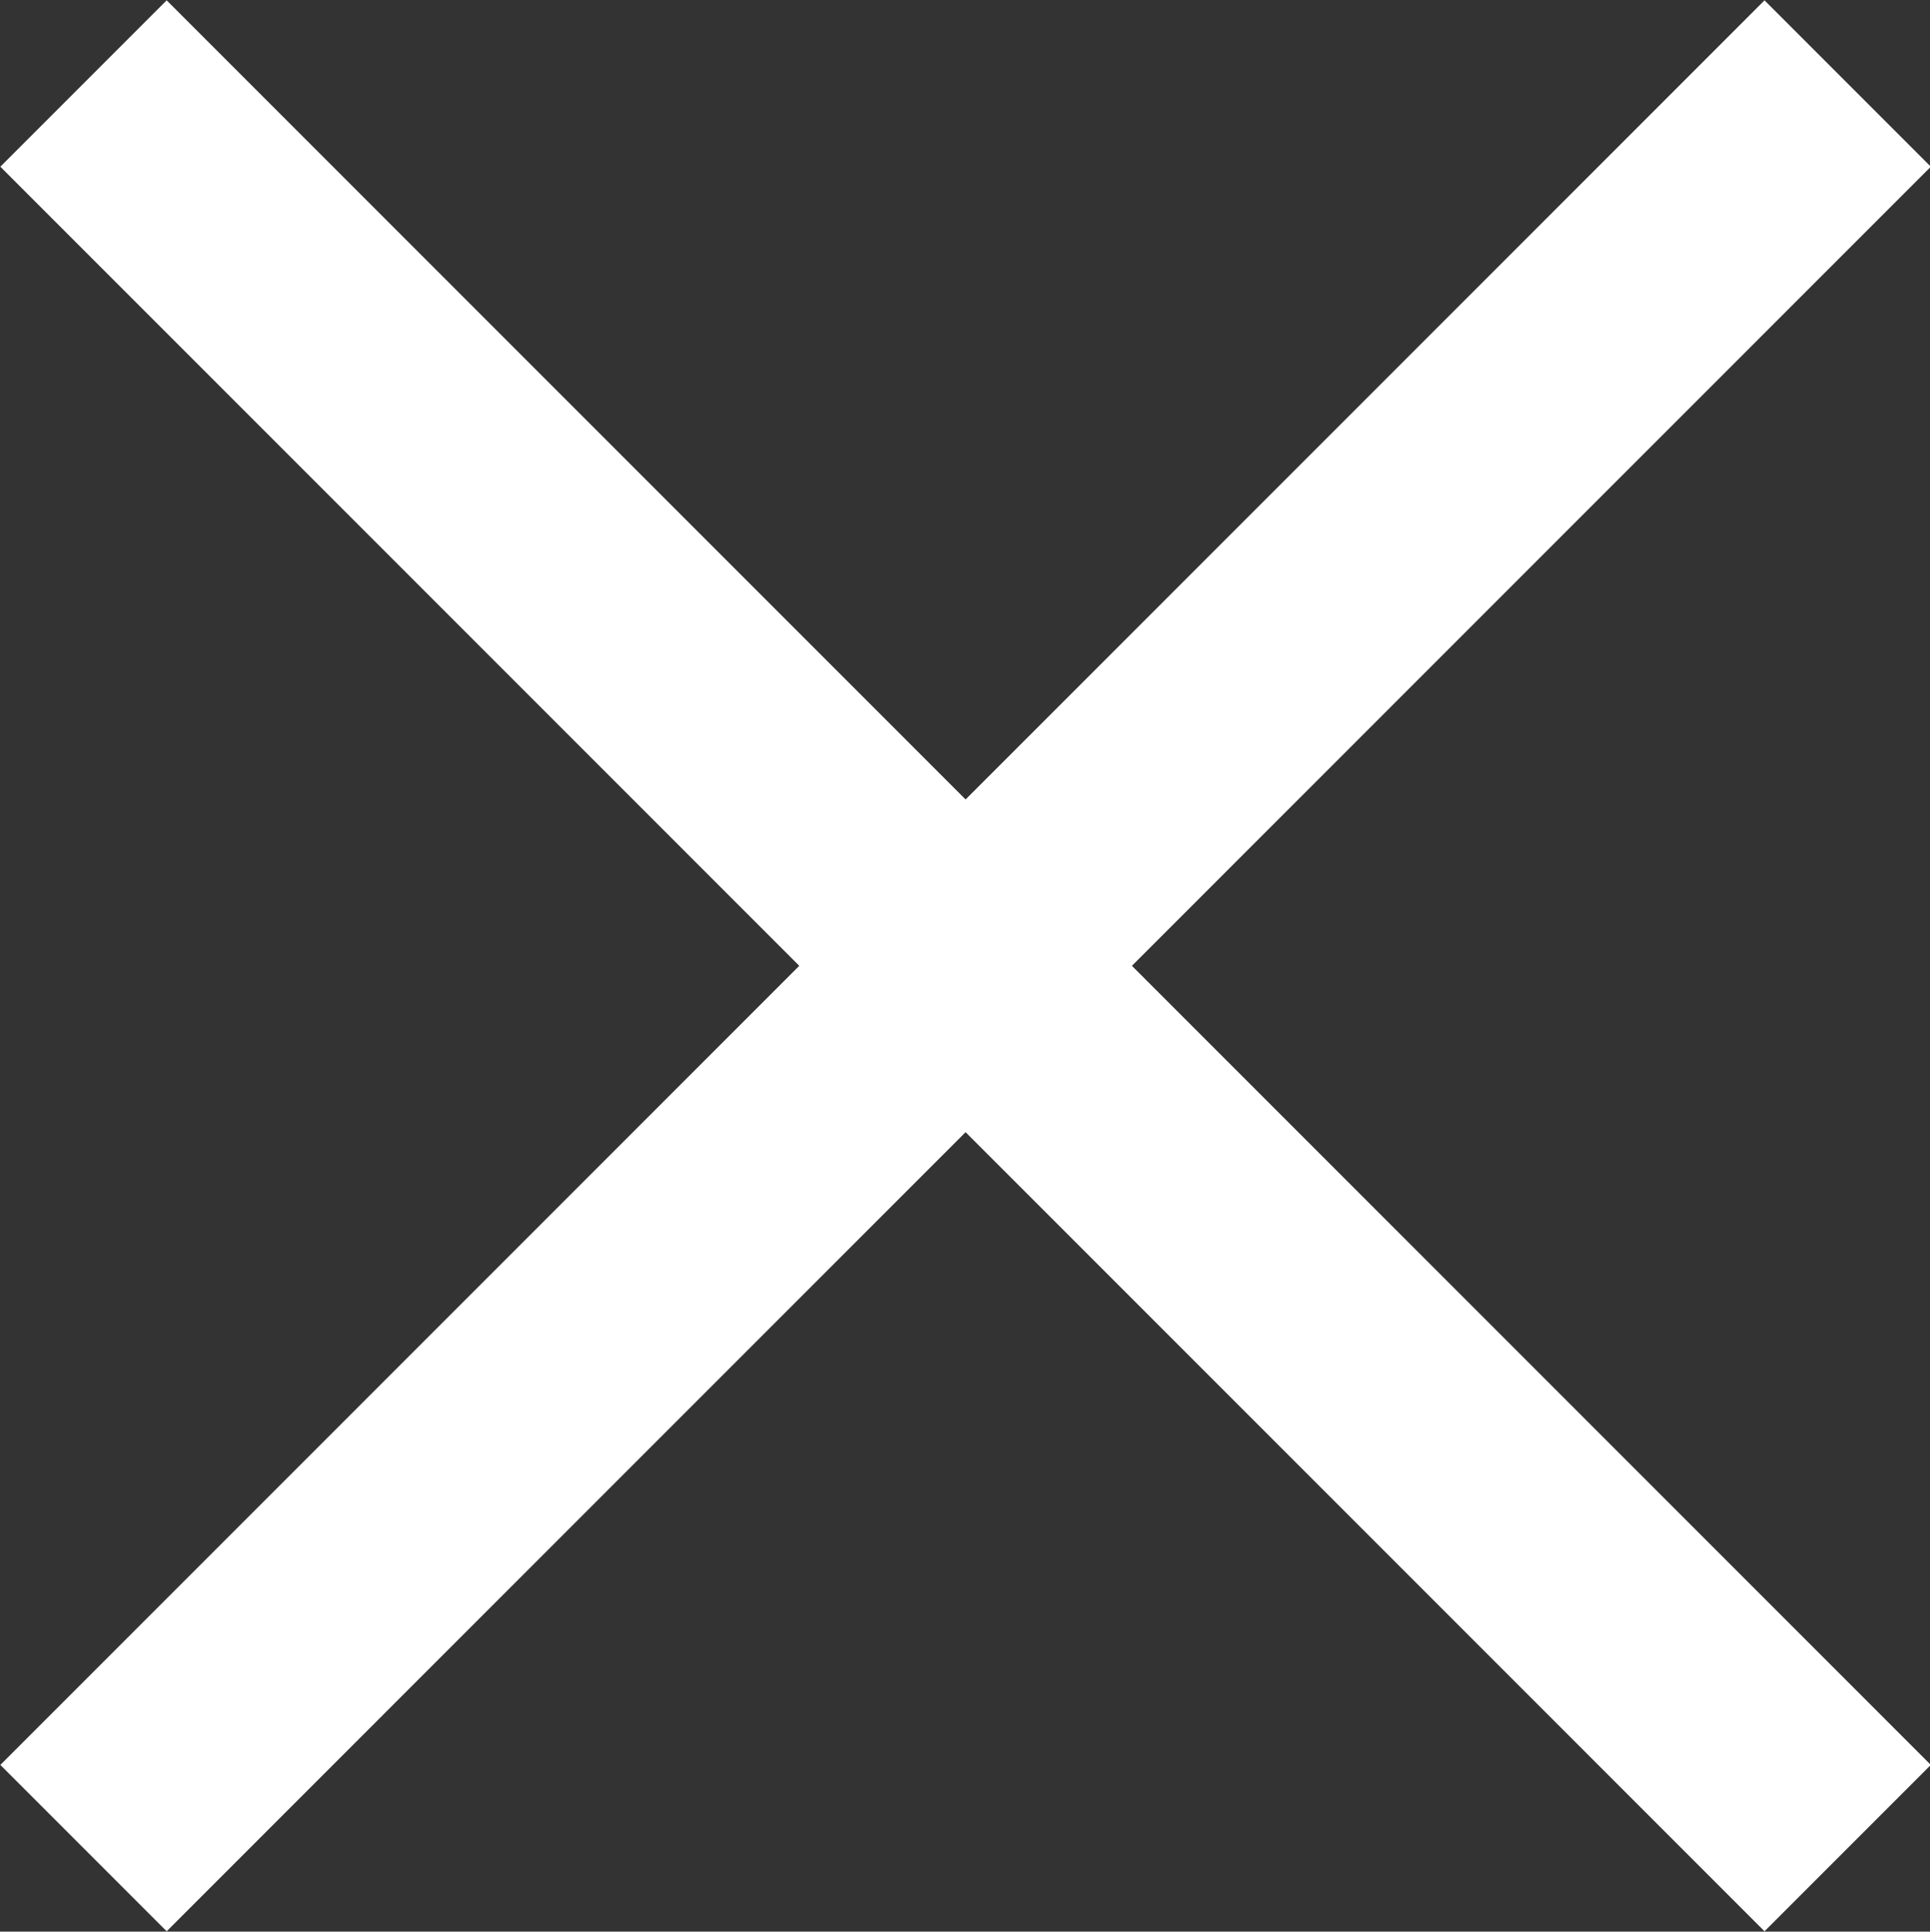
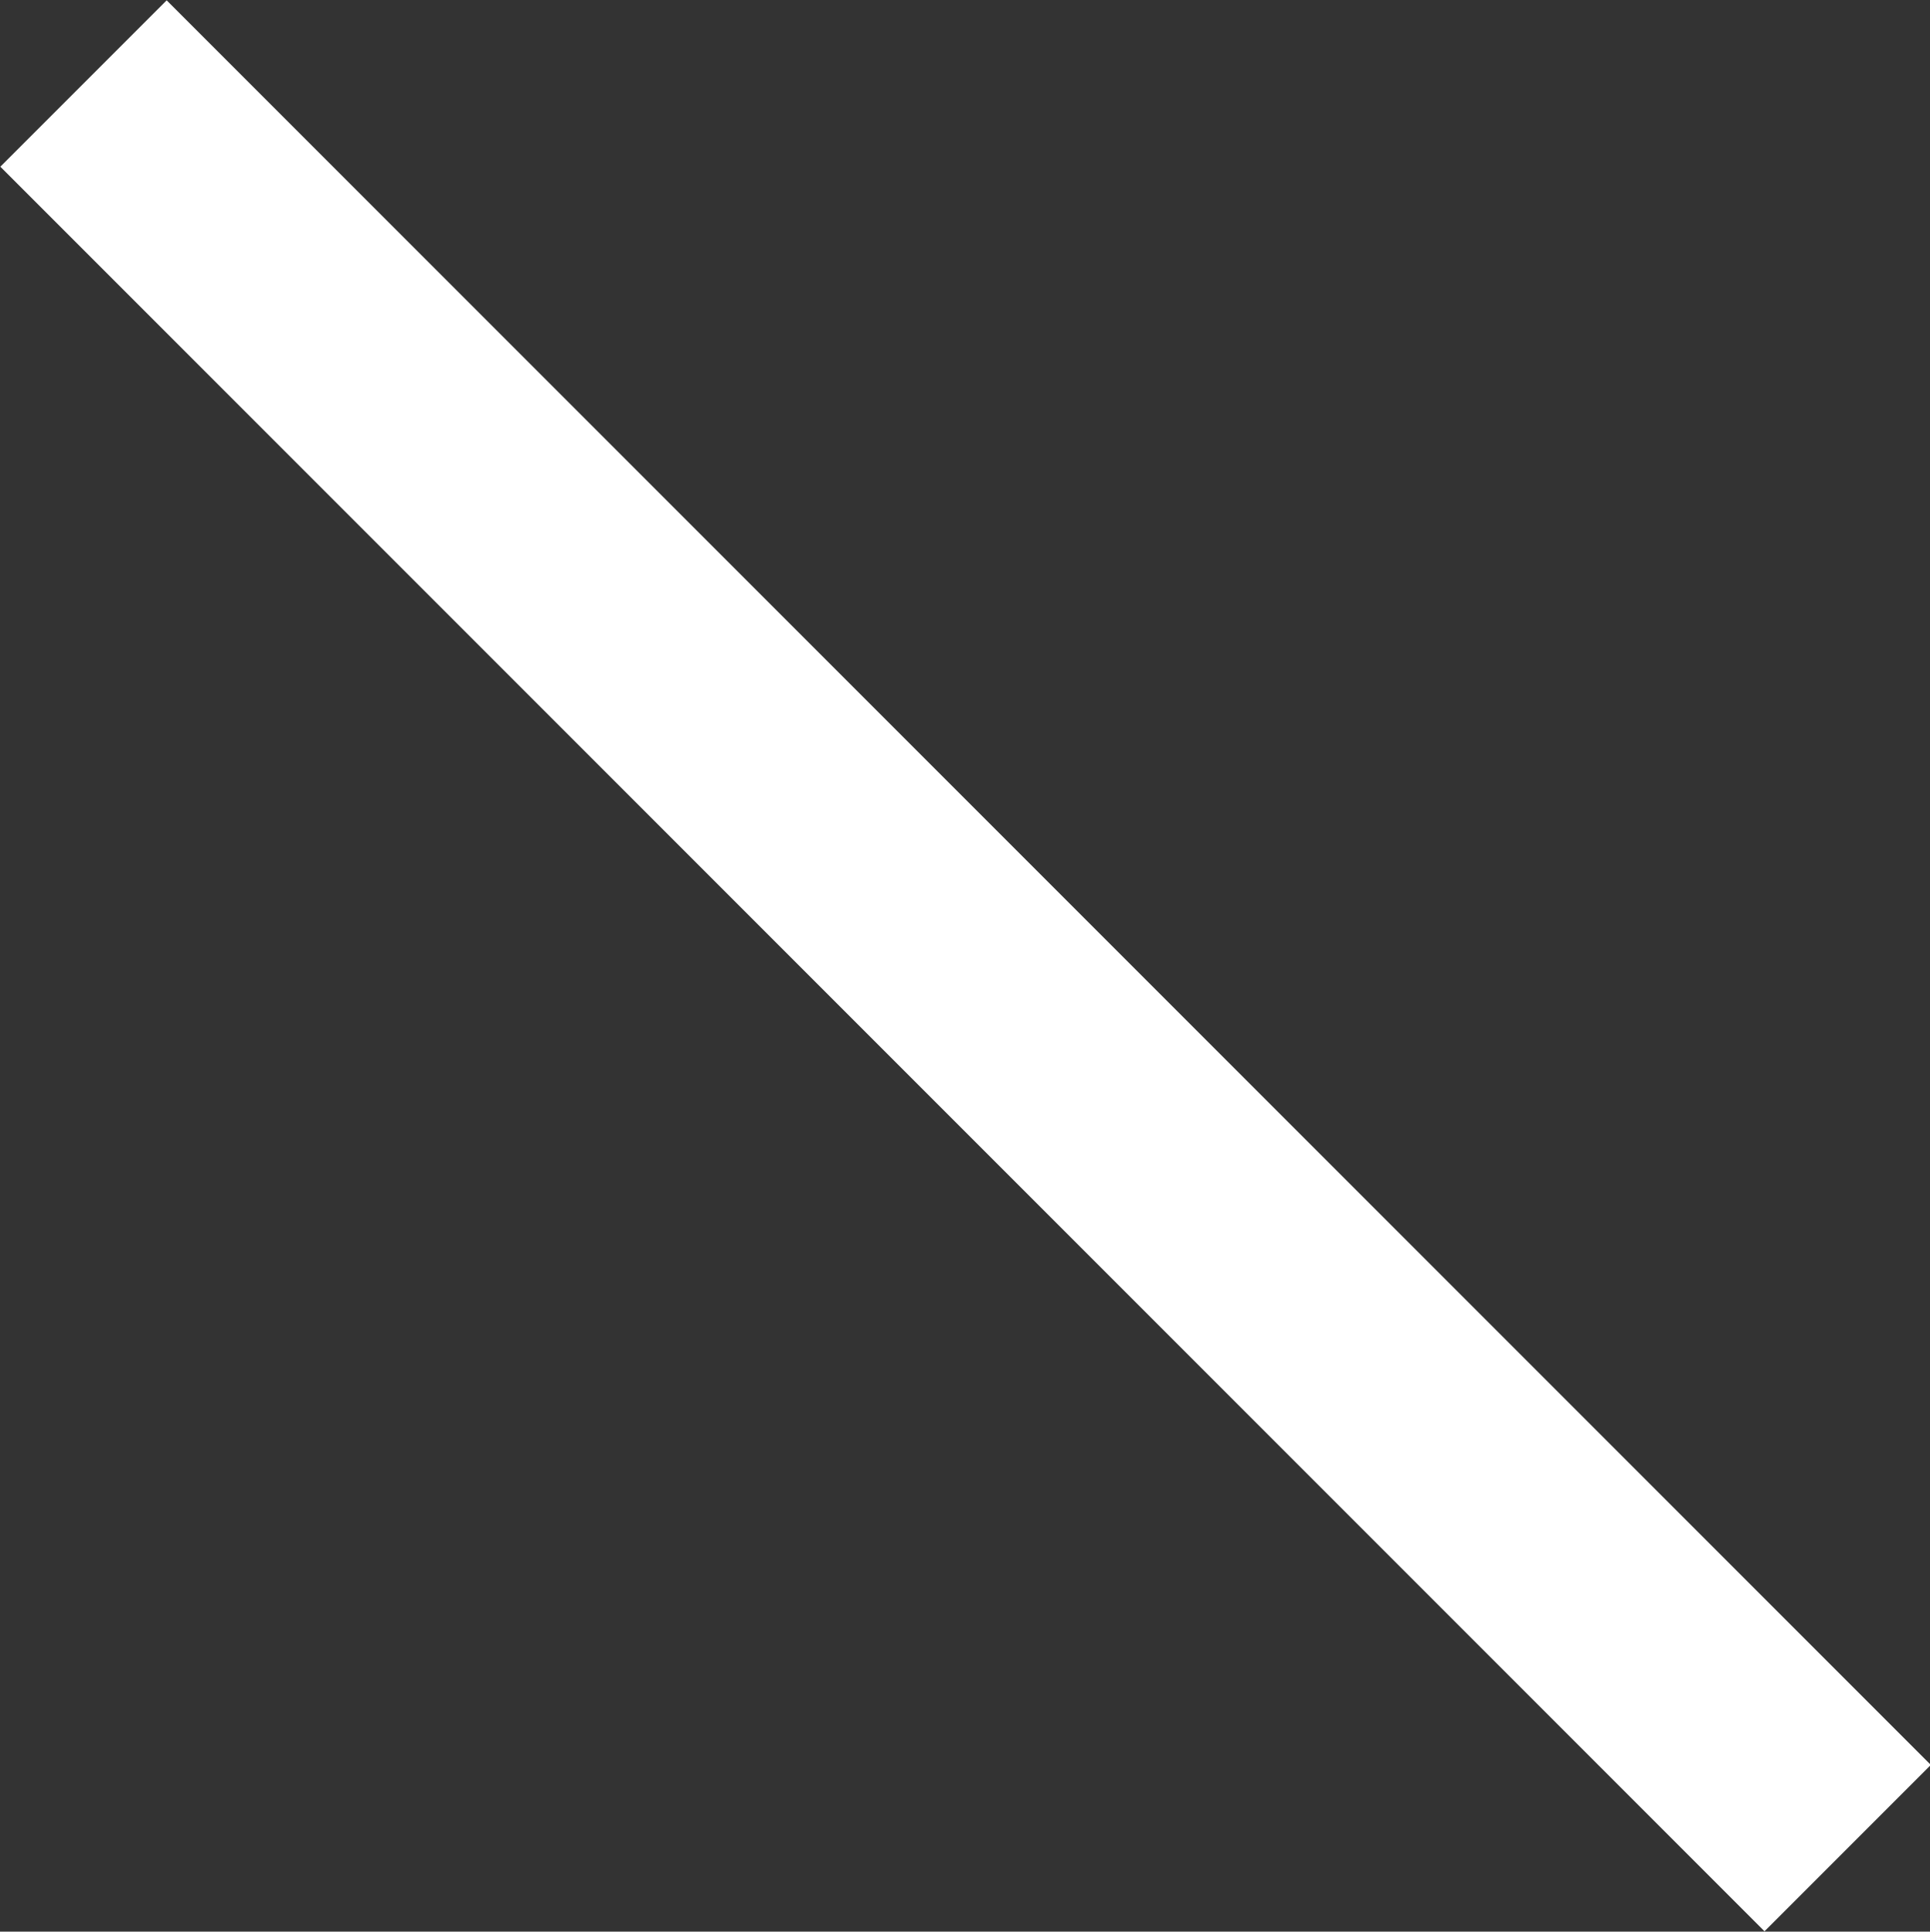
<svg xmlns="http://www.w3.org/2000/svg" id="Revised" viewBox="0 0 16.41 16.42">
  <rect x="0" y="0" width="16.41" height="16.42" fill="#333333" stroke="none" />
  <defs>
    <style>.cls-1{fill:none;stroke:#fff;stroke-miterlimit:10;stroke-width:2px;}</style>
  </defs>
  <title>icon-menu-close</title>
  <line class="cls-1" x1="0.71" y1="0.71" x2="15.71" y2="15.71" />
-   <line class="cls-1" x1="0.71" y1="15.71" x2="15.71" y2="0.71" />
</svg>